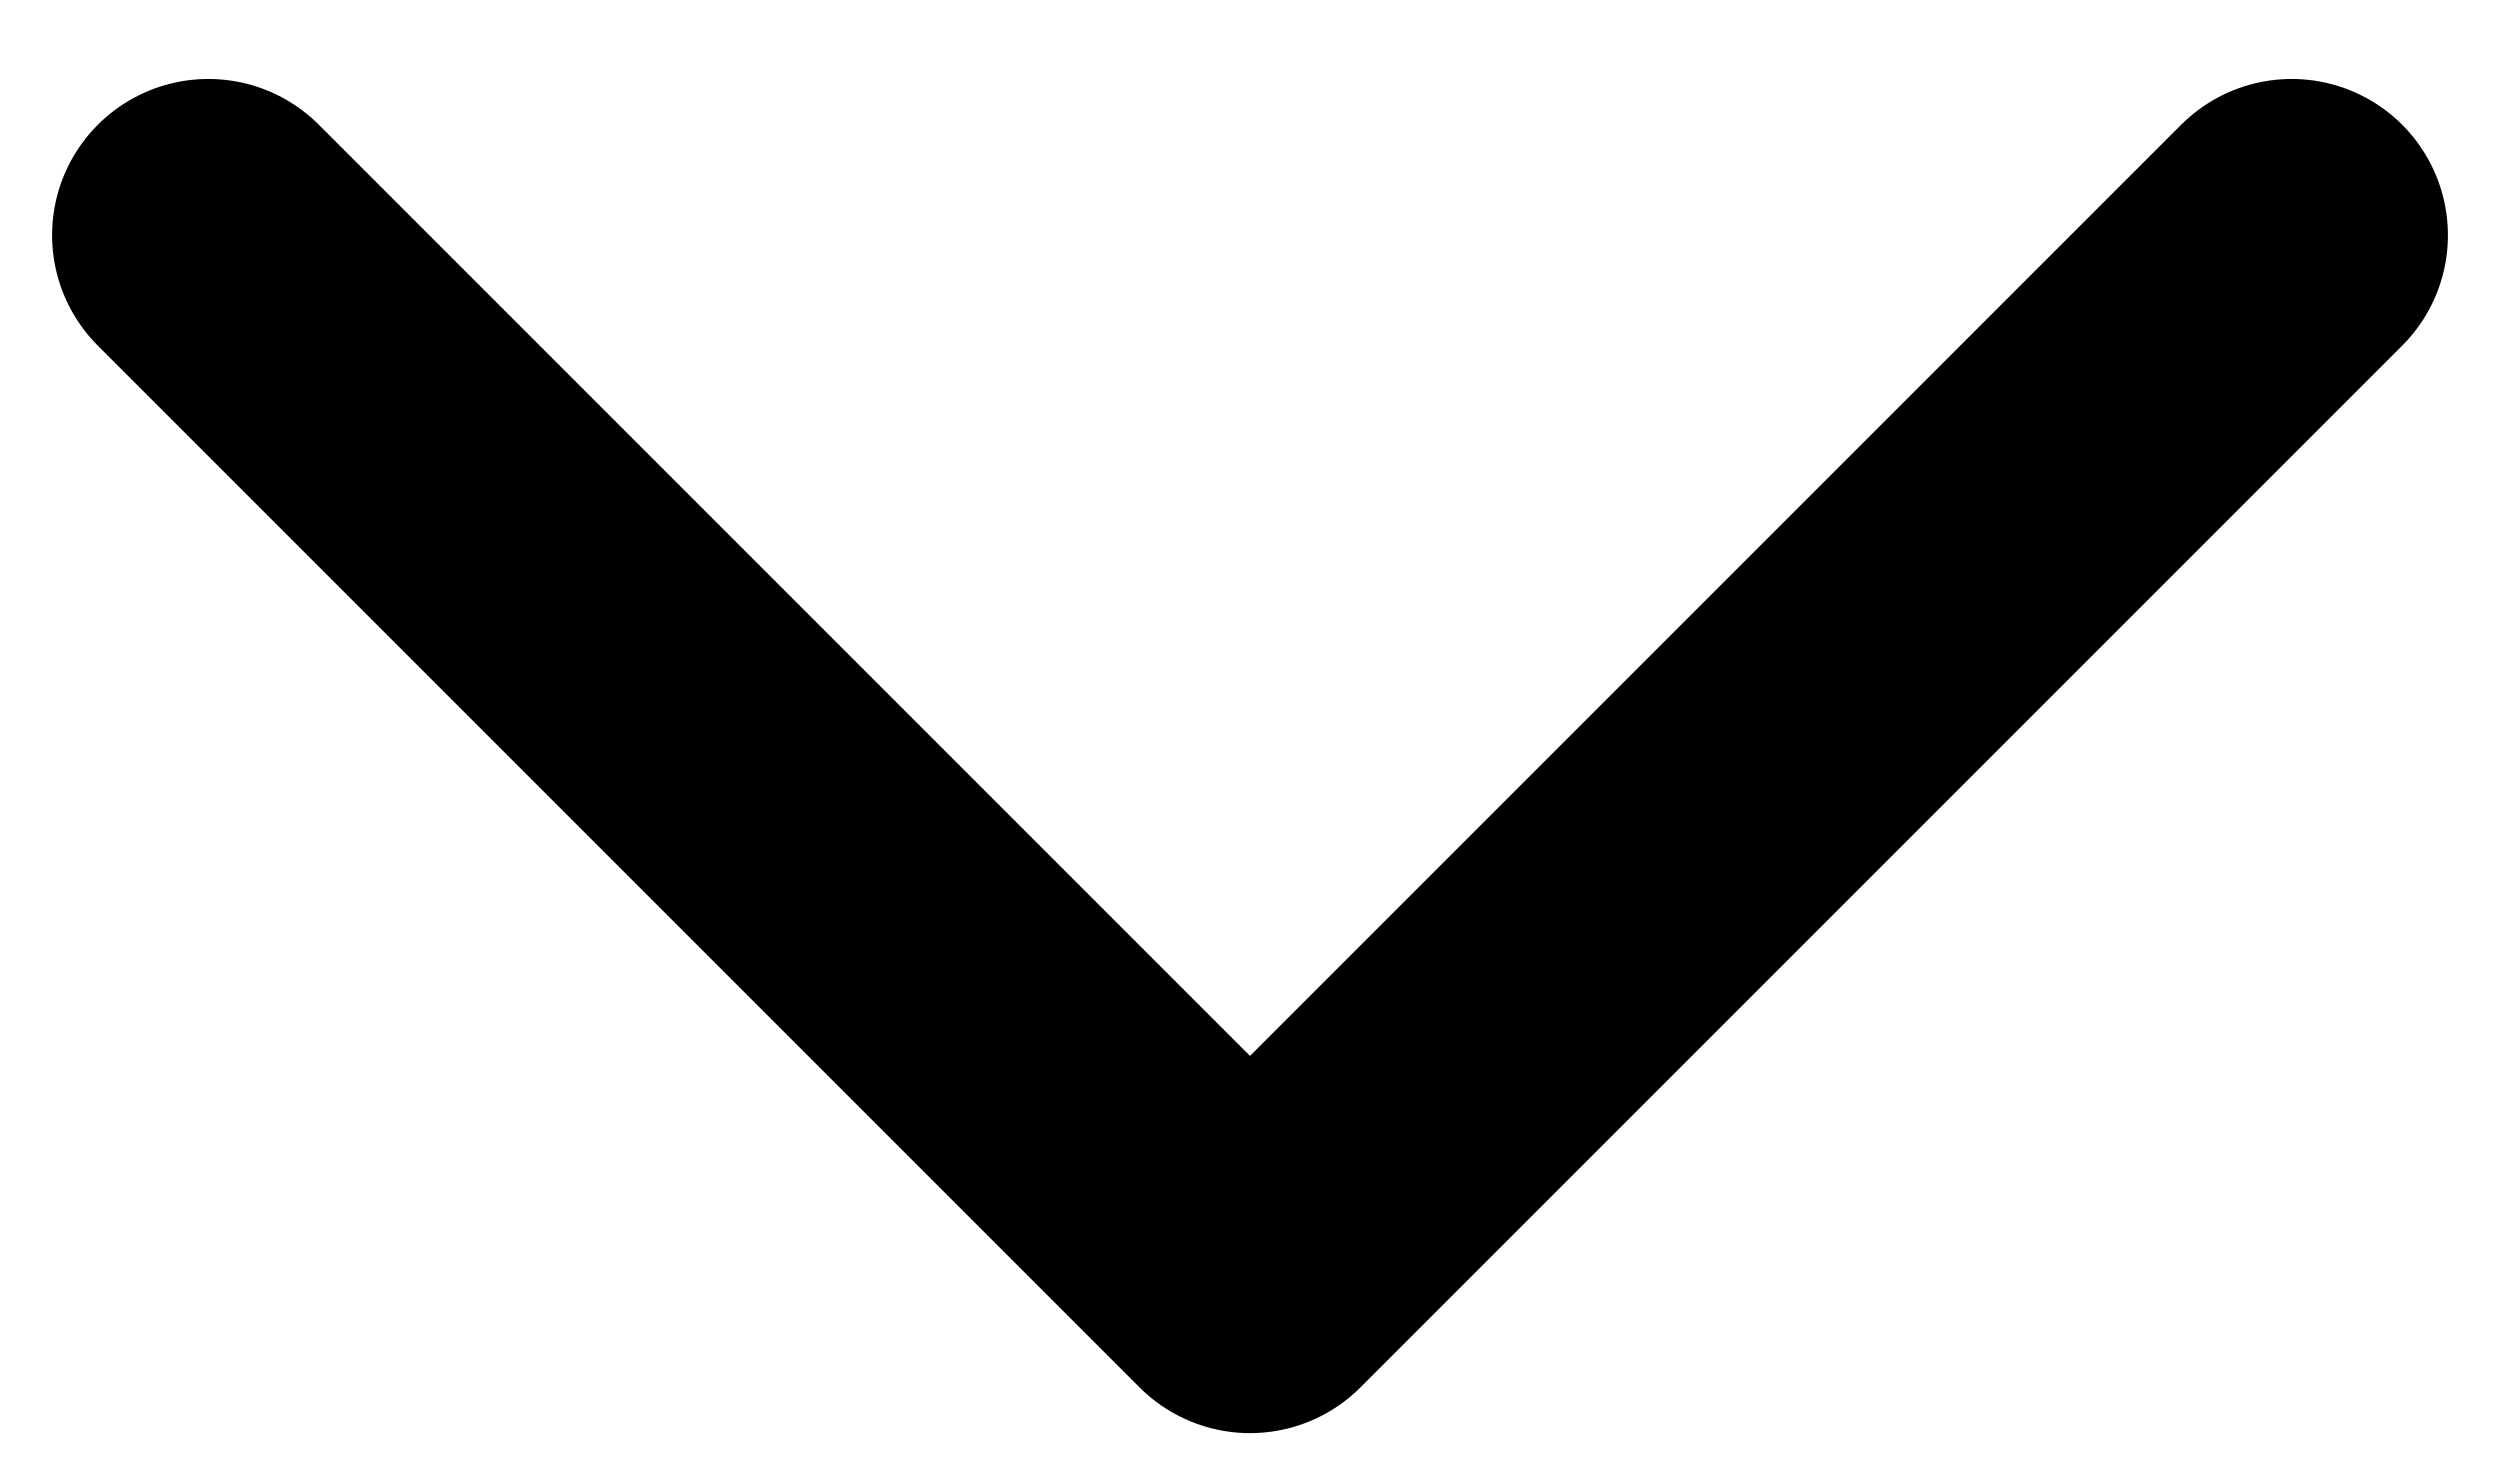
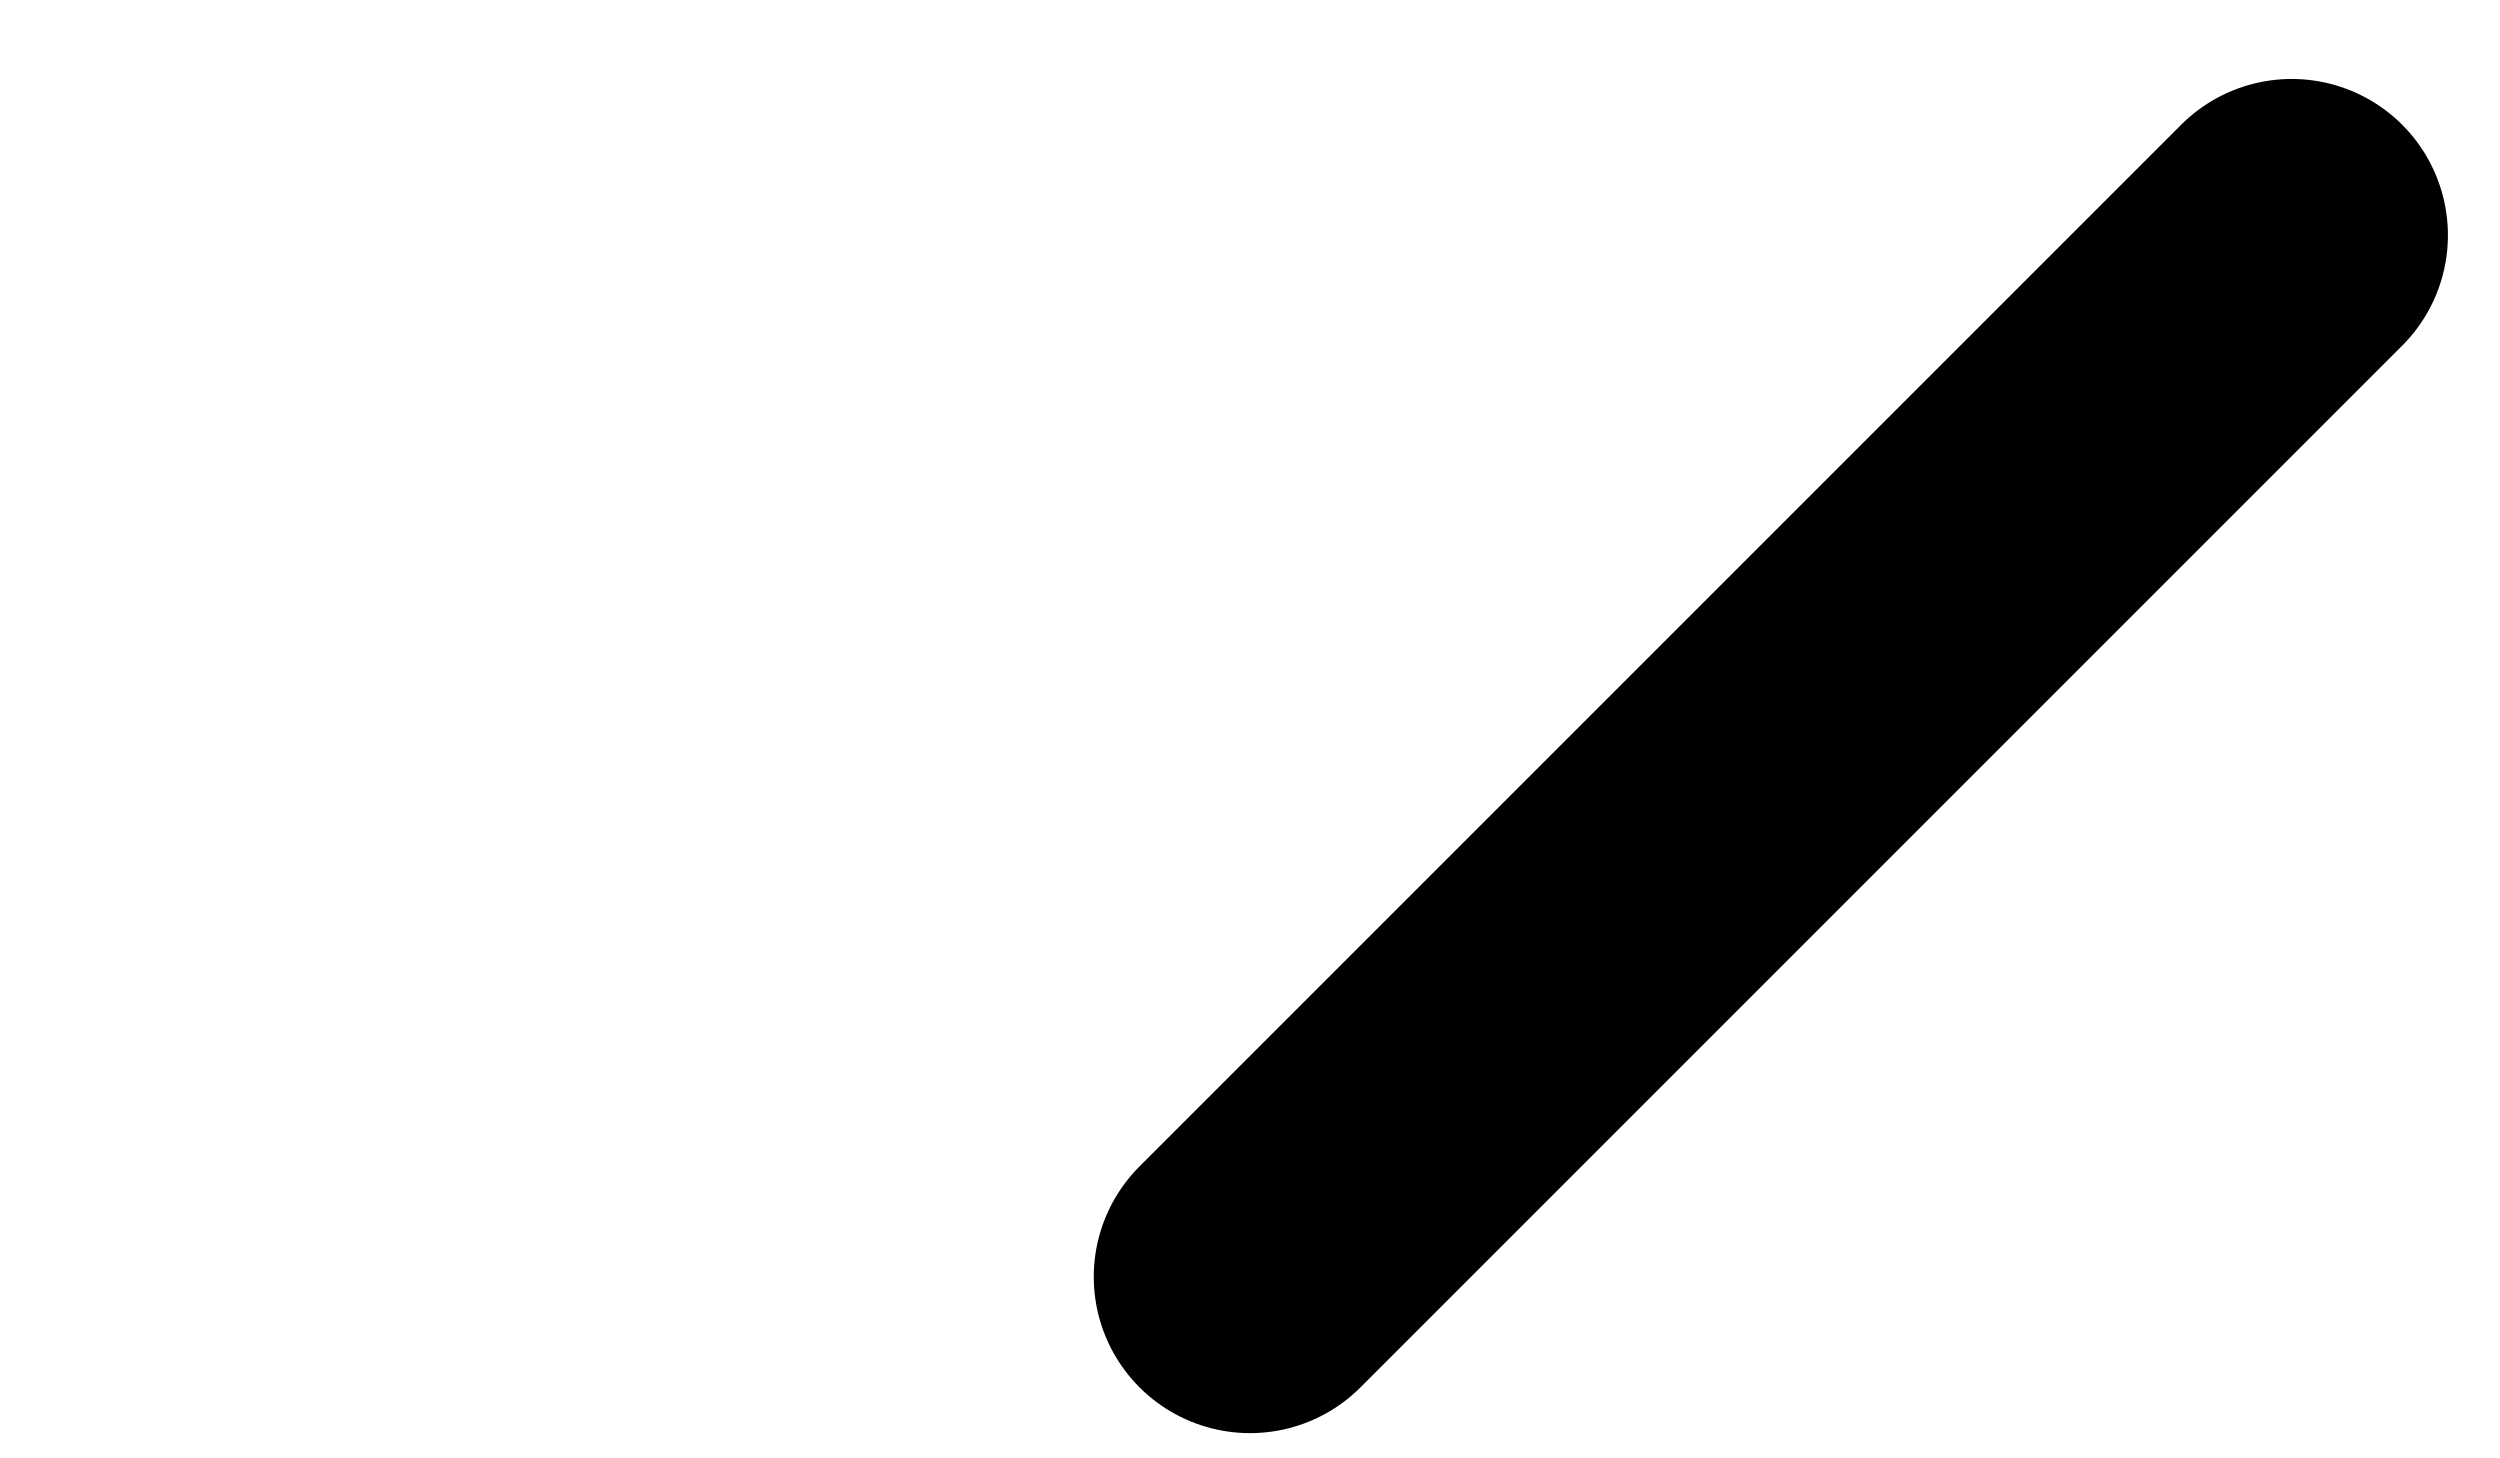
<svg xmlns="http://www.w3.org/2000/svg" width="12" height="7" viewBox="0 0 12 7" fill="none">
-   <path id="Vector" d="M11 1.129L6 6.129L1 1.129" stroke="black" stroke-width="1.5" stroke-linecap="round" stroke-linejoin="round" />
+   <path id="Vector" d="M11 1.129L6 6.129" stroke="black" stroke-width="1.5" stroke-linecap="round" stroke-linejoin="round" />
</svg>